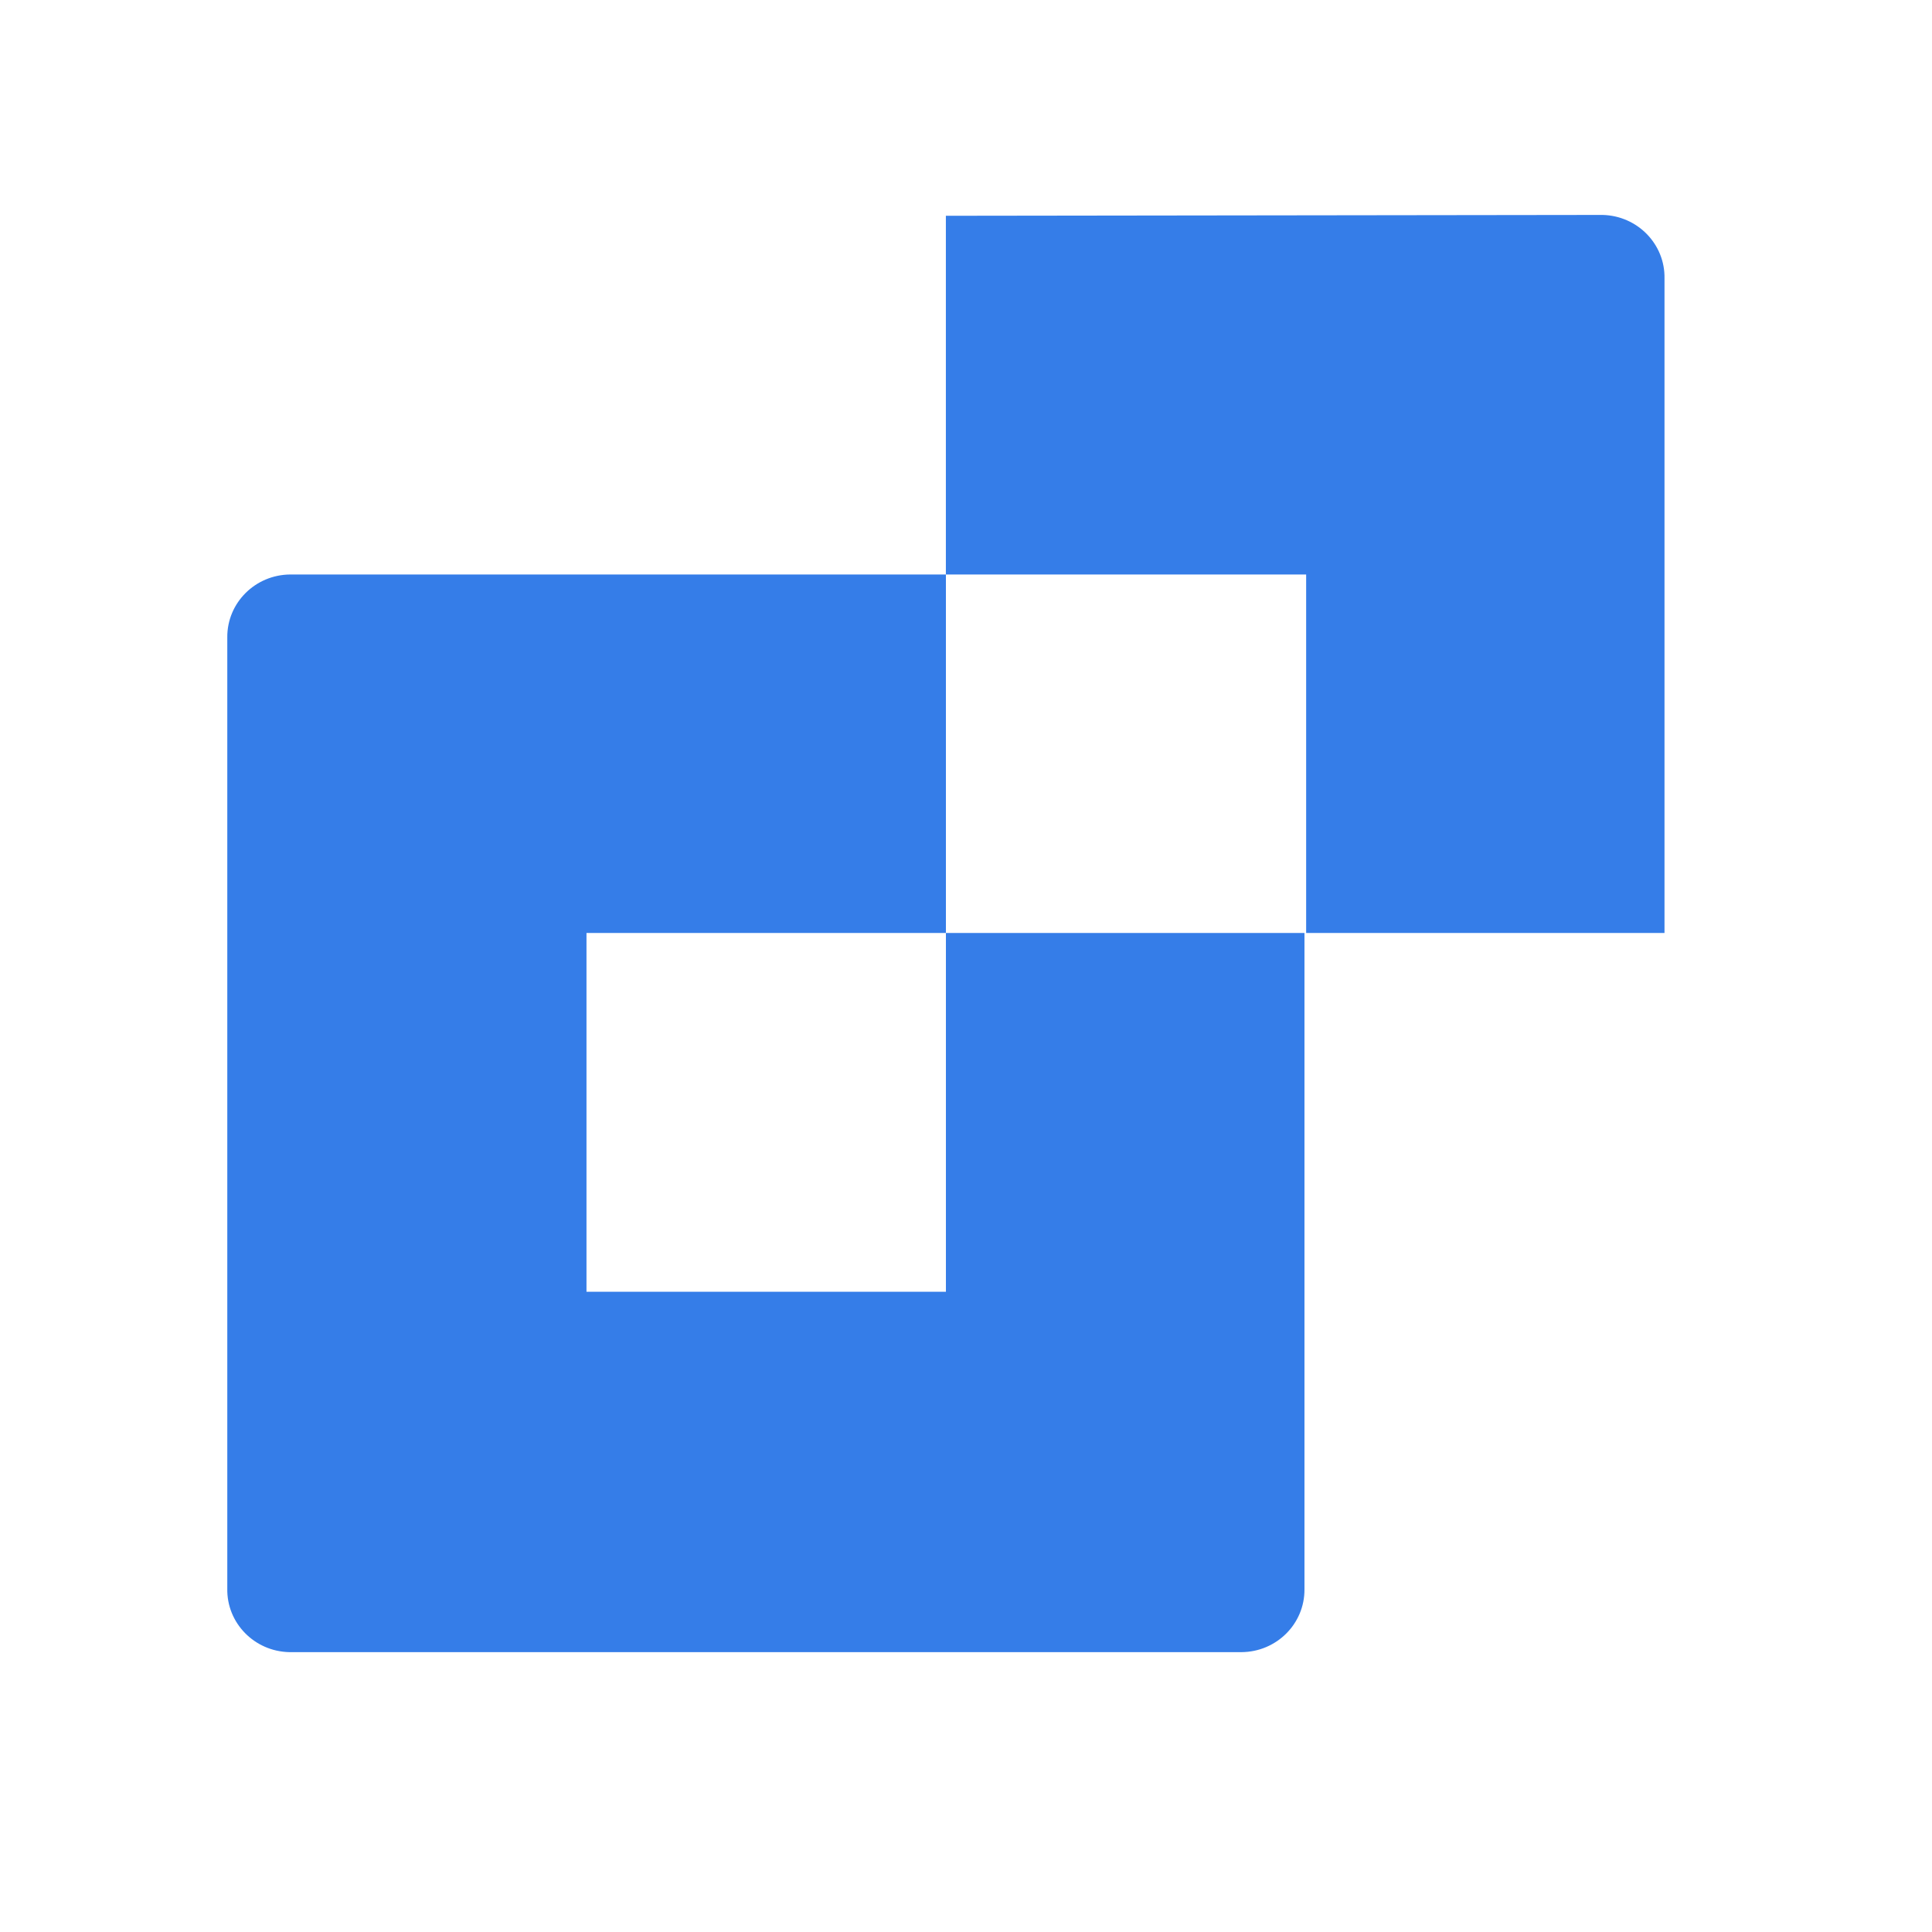
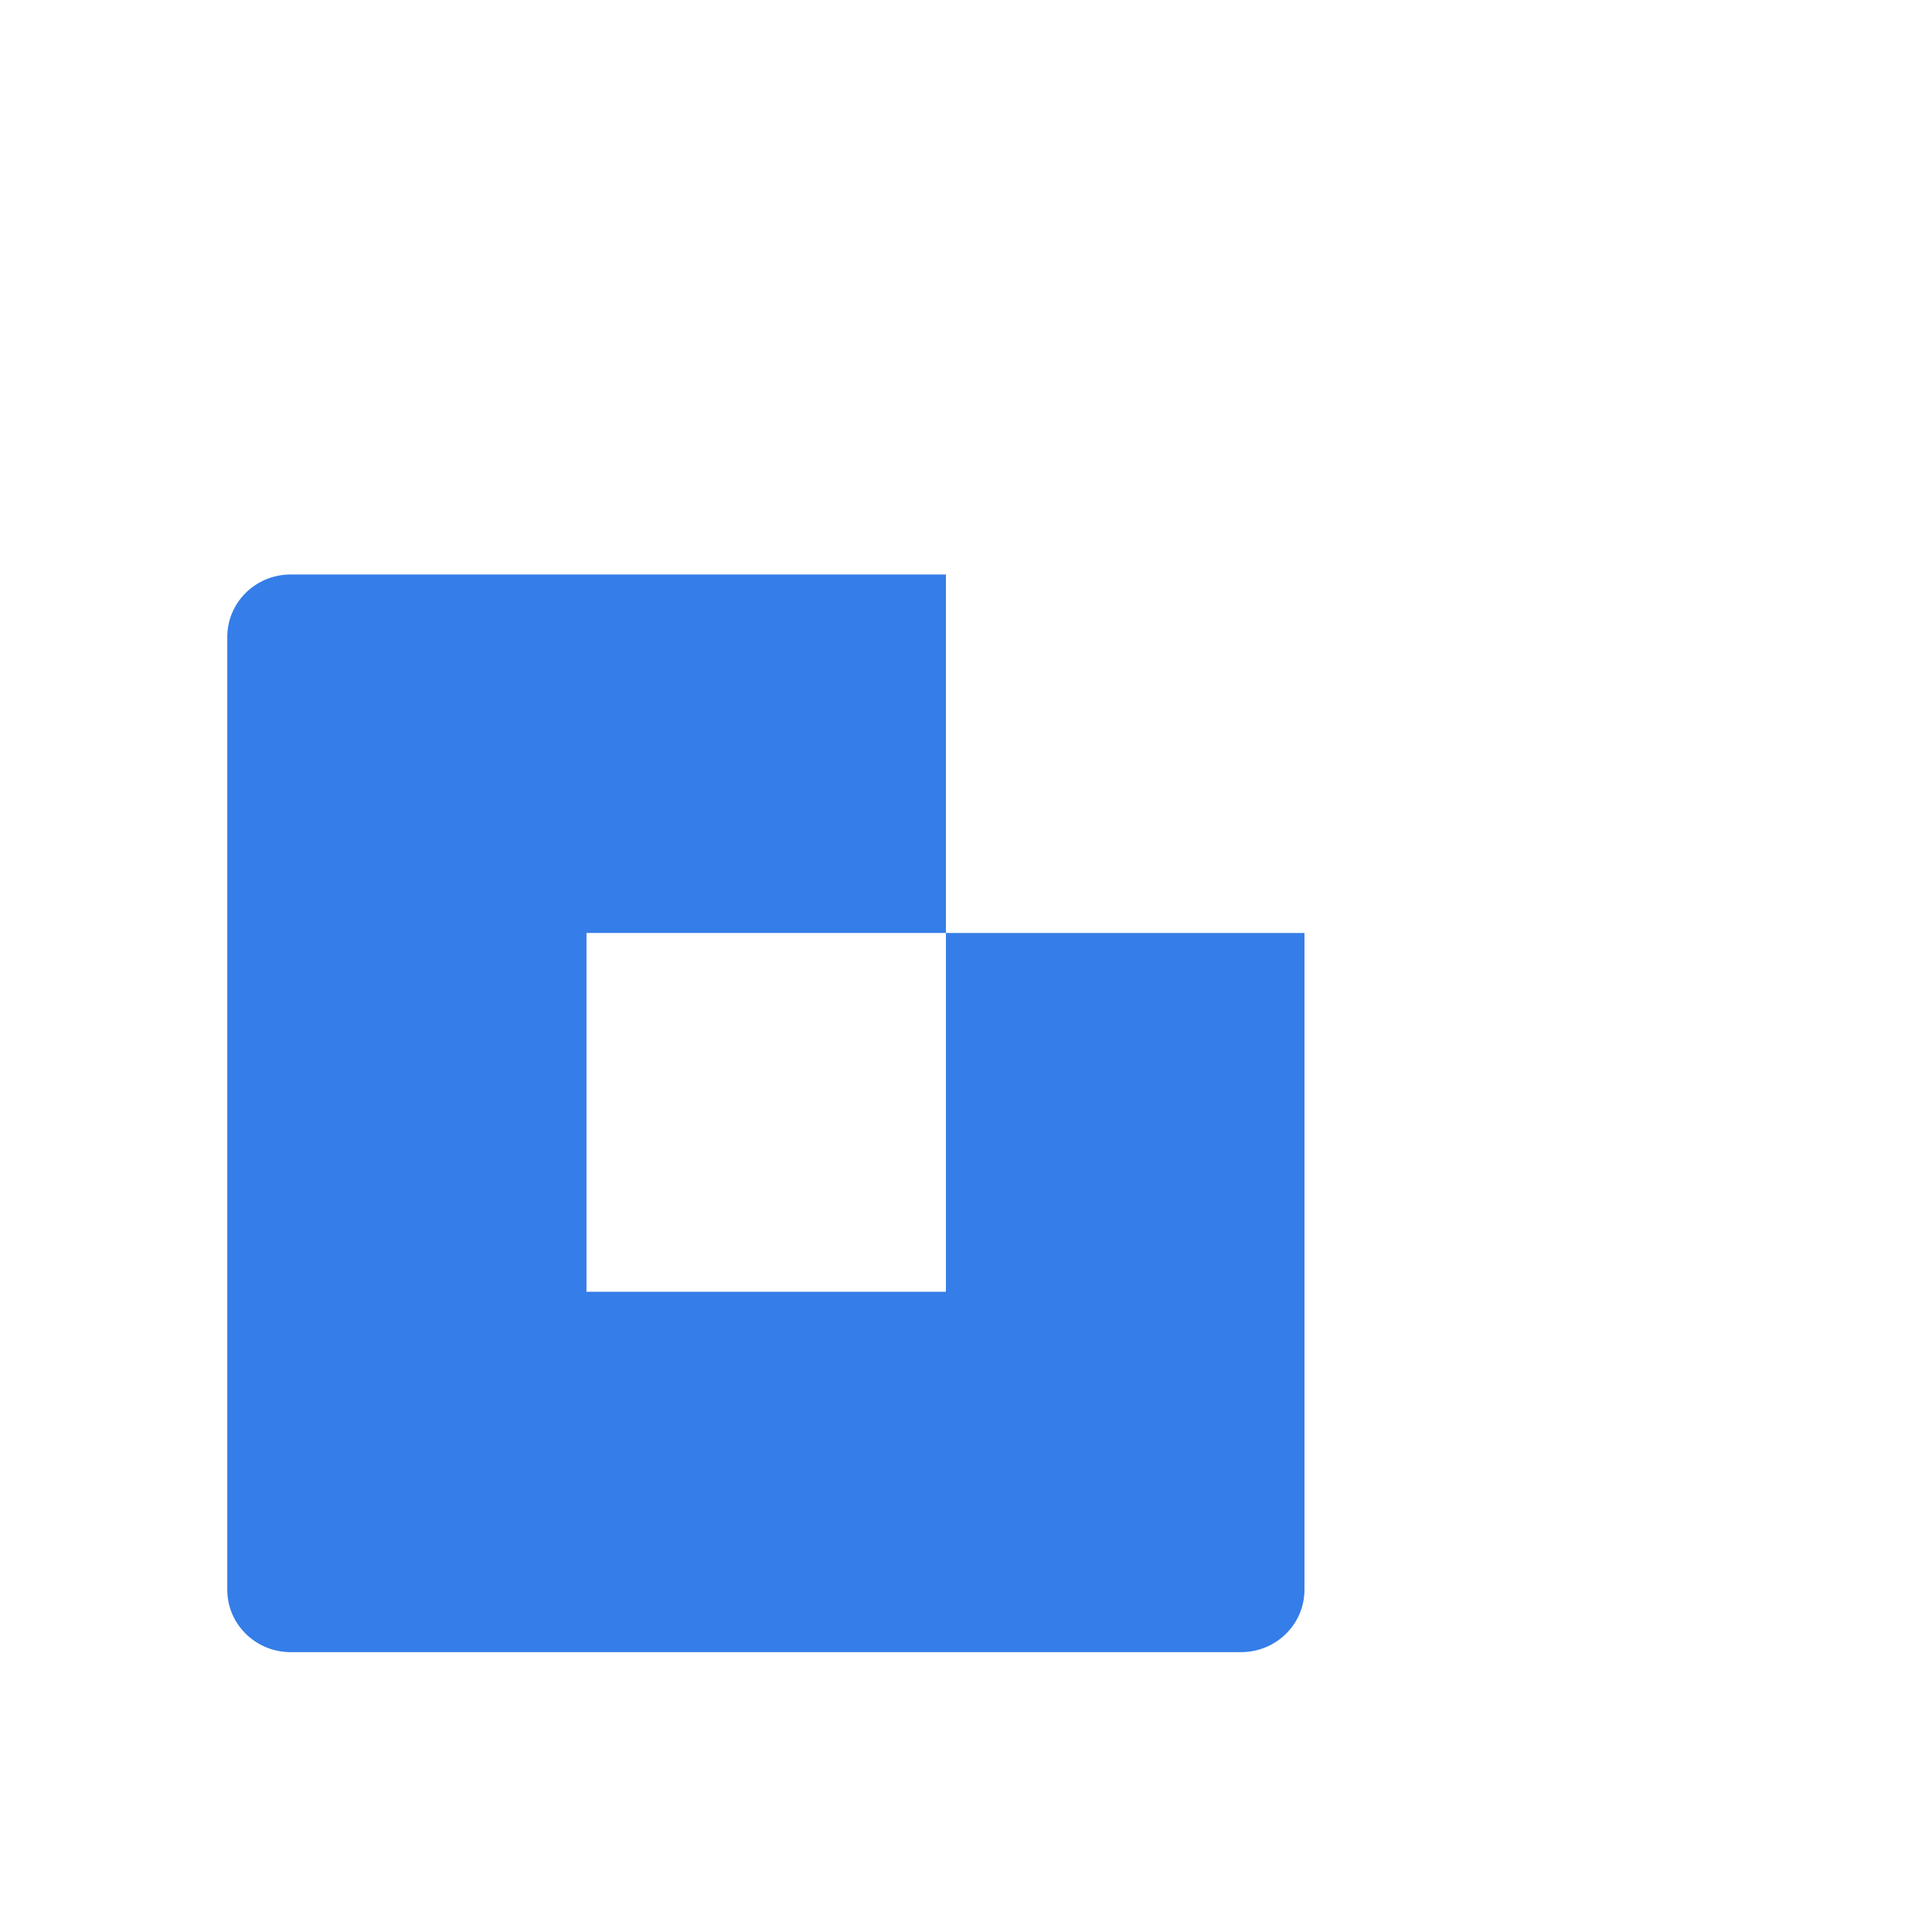
<svg xmlns="http://www.w3.org/2000/svg" width="48" height="48" viewBox="0 0 48 48" fill="none">
  <g clip-path="url(#clip0_459_79021)">
    <path d="M23.501 23.18V32.093H14.571V23.18H23.501V14.273H7.211C6.341 14.279 5.641 14.977 5.647 15.833C5.647 15.84 5.647 15.847 5.647 15.854V39.466C5.629 40.322 6.32 41.029 7.189 41.047C7.196 41.047 7.204 41.047 7.211 41.047H30.845C31.715 41.041 32.415 40.343 32.409 39.487C32.409 39.48 32.409 39.473 32.409 39.466V23.18H23.501Z" fill="#357DE8" />
-     <path d="M23.5 5.361V14.273H32.451V23.18H41.354V6.921C41.372 6.065 40.681 5.358 39.812 5.34C39.805 5.34 39.797 5.34 39.79 5.34L23.5 5.361Z" fill="#357DE8" />
  </g>
  <defs>
    <clipPath id="clip0_459_79021">
      <rect width="48" height="48" fill="white" />
    </clipPath>
  </defs>
</svg>